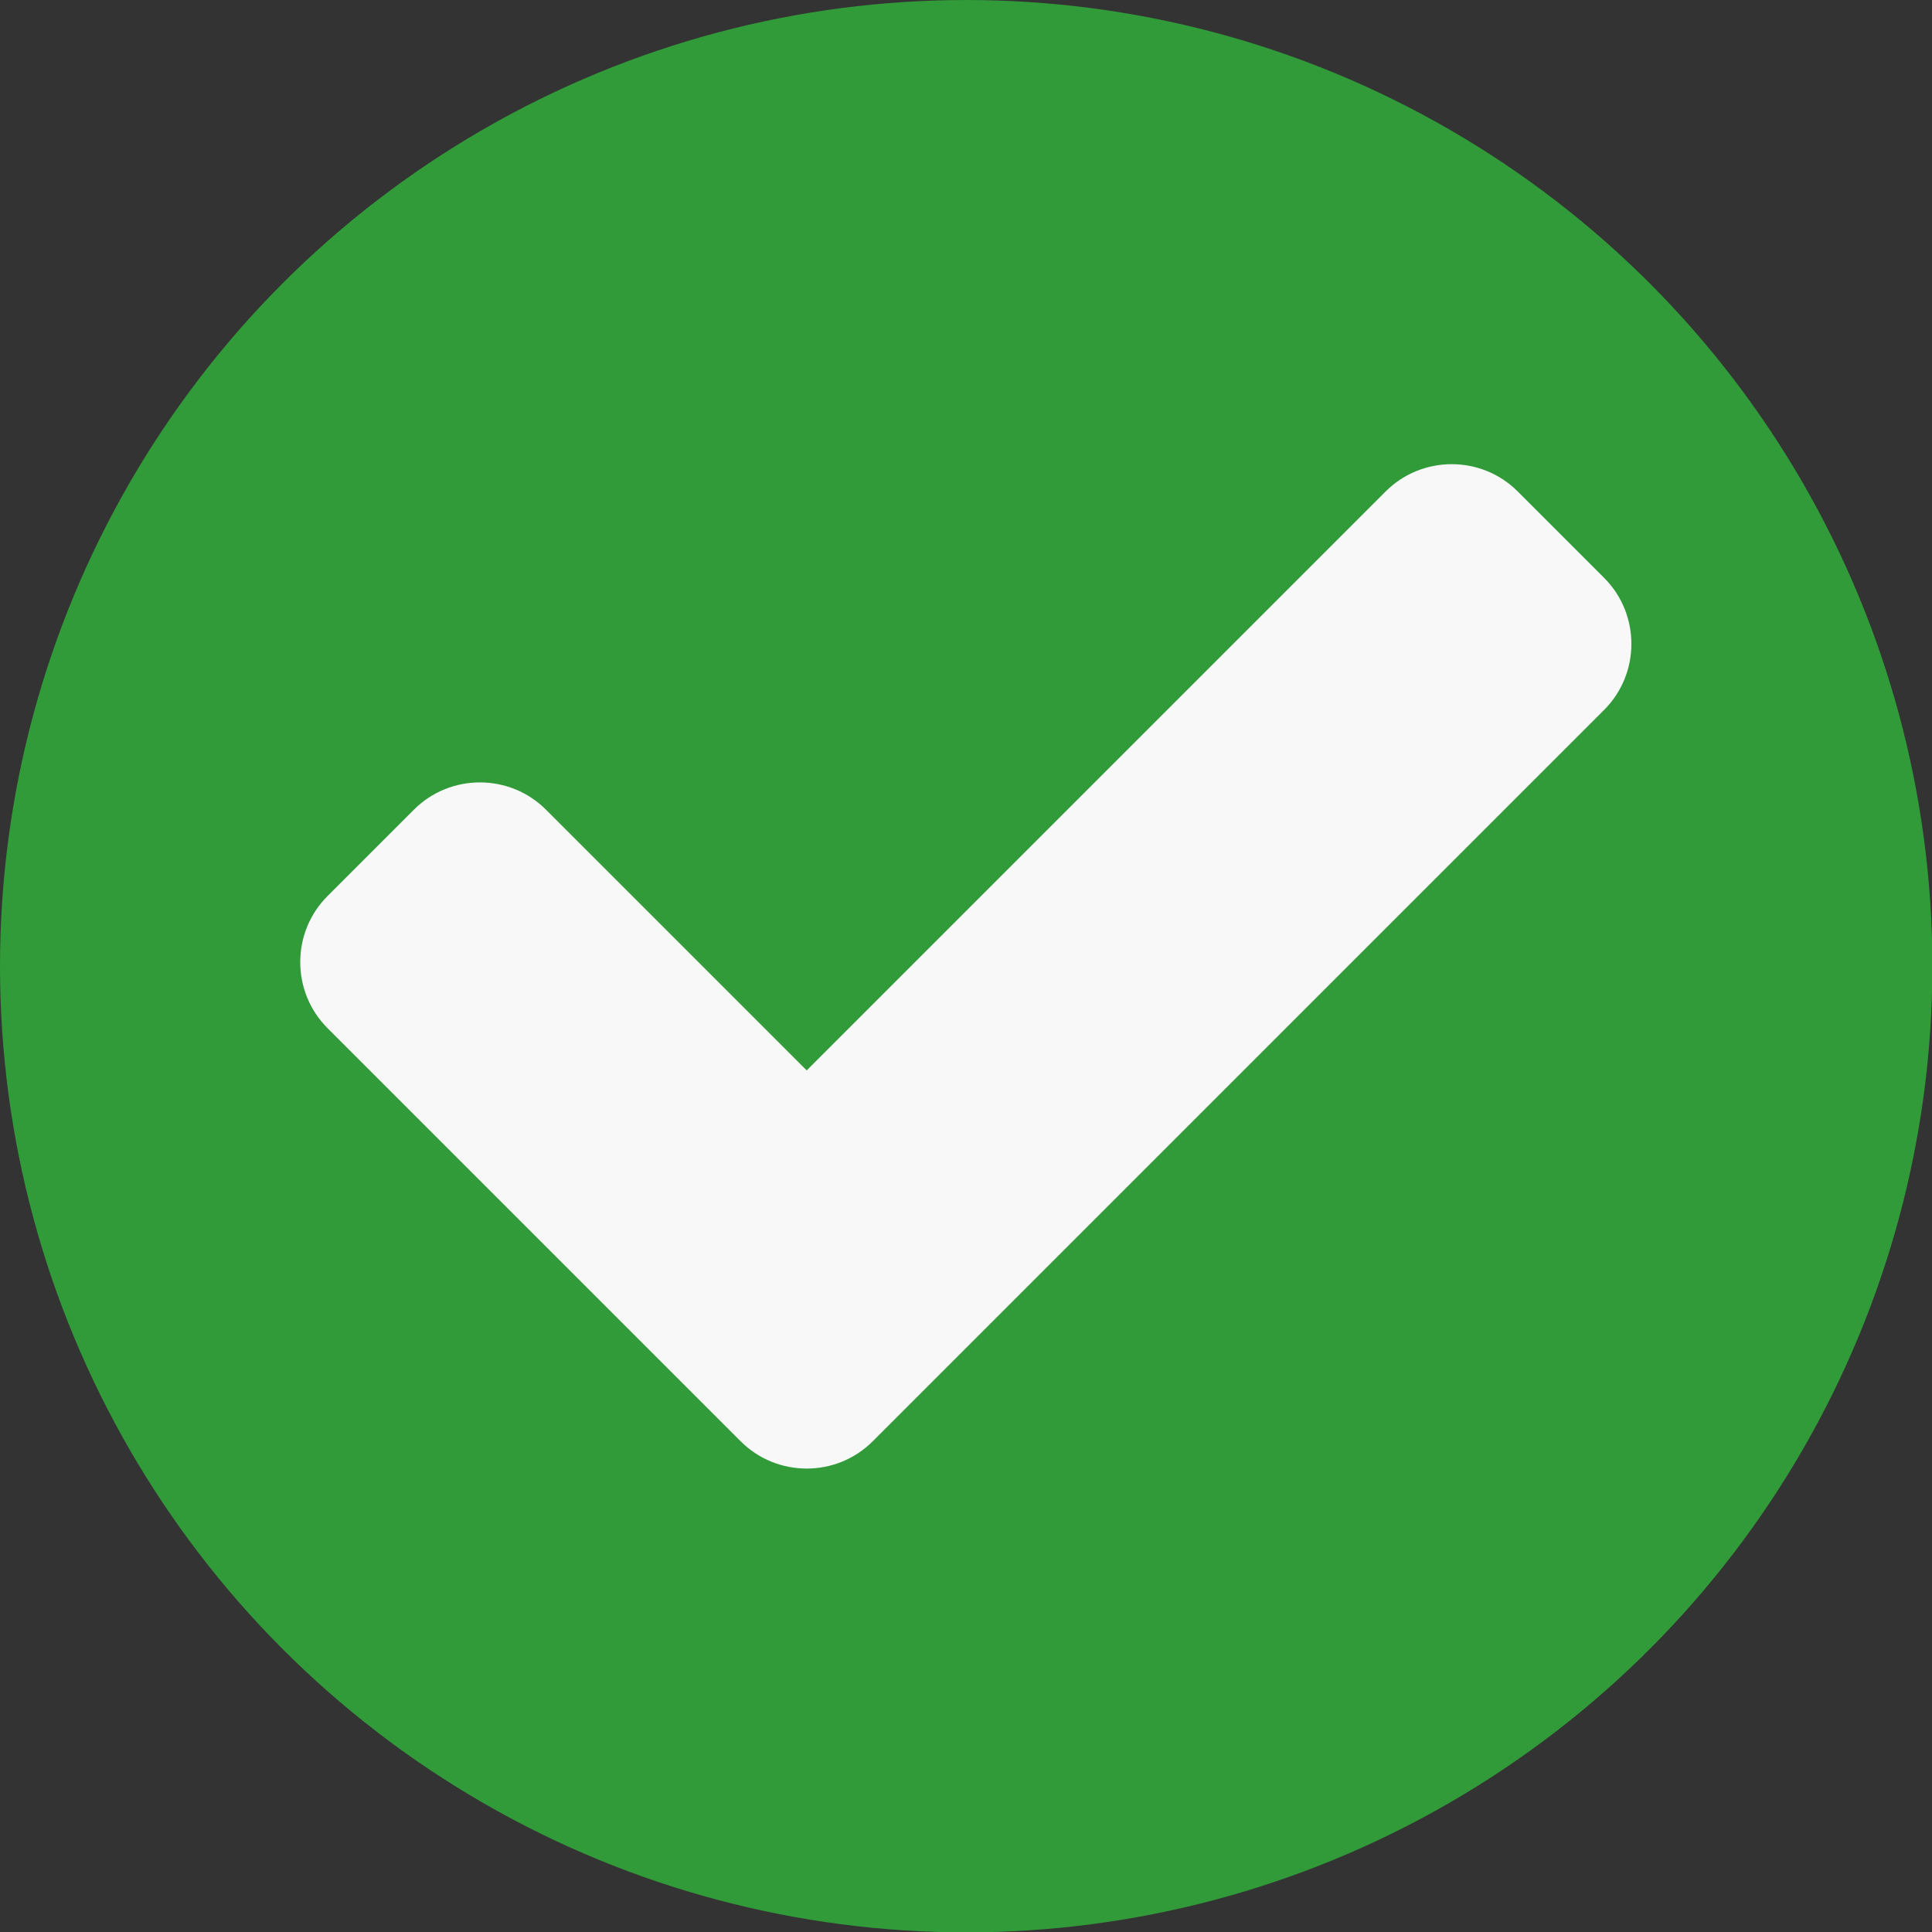
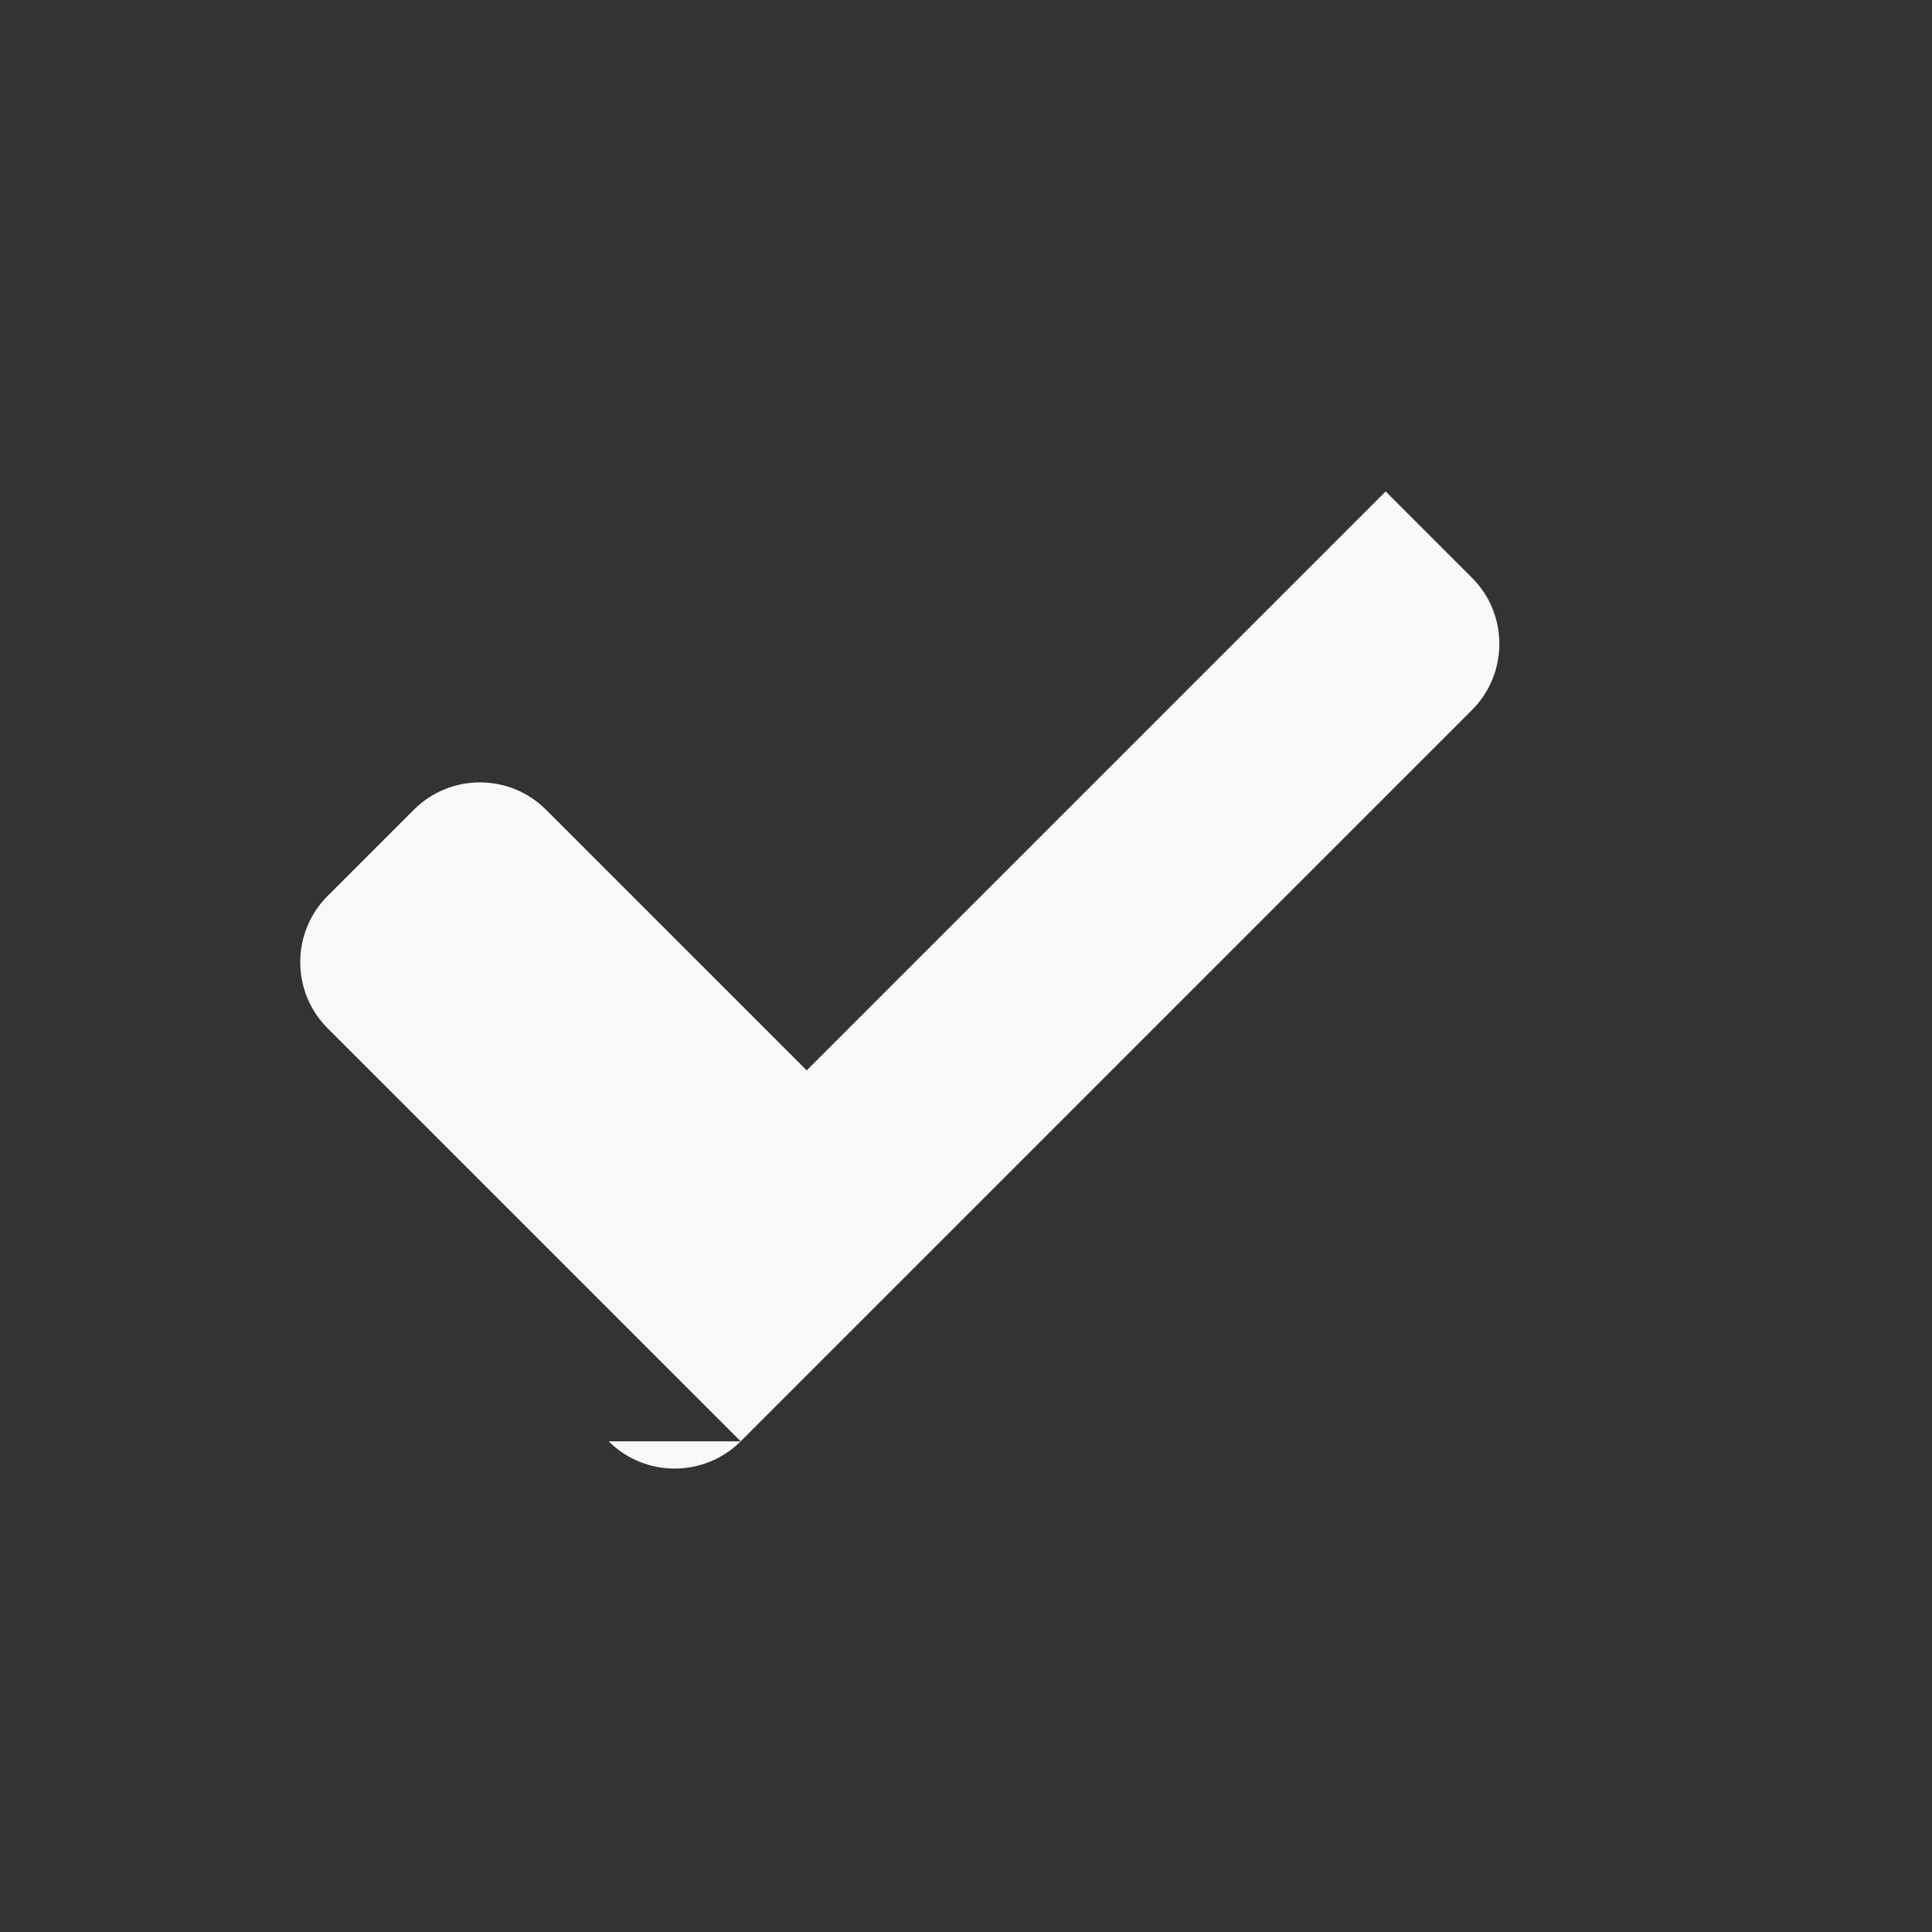
<svg xmlns="http://www.w3.org/2000/svg" id="_レイヤー_2" width="52.09" height="52.09" viewBox="0 0 52.09 52.09">
  <rect x="0" y="0" width="52.09" height="52.09" fill="#333333" stroke="none" />
  <g id="_レイヤー_1-2">
-     <circle cx="26.05" cy="26.05" r="26.05" style="fill:#319a39; stroke-width:0px;" />
-     <path d="M19.97,38.86l-11.14-11.14c-.98-.98-.98-2.58,0-3.56l2.33-2.33c.98-.98,2.58-.98,3.56,0l7.03,7.03,15.61-15.61c.98-.98,2.58-.98,3.56,0l2.33,2.33c.98.98.98,2.58,0,3.56l-19.72,19.72c-.98.98-2.58.98-3.56,0Z" style="fill:#f8f8f8; stroke-width:0px;" />
+     <path d="M19.97,38.86l-11.14-11.14c-.98-.98-.98-2.58,0-3.56l2.33-2.33c.98-.98,2.58-.98,3.56,0l7.03,7.03,15.61-15.61l2.33,2.33c.98.98.98,2.58,0,3.56l-19.72,19.72c-.98.98-2.58.98-3.56,0Z" style="fill:#f8f8f8; stroke-width:0px;" />
  </g>
</svg>